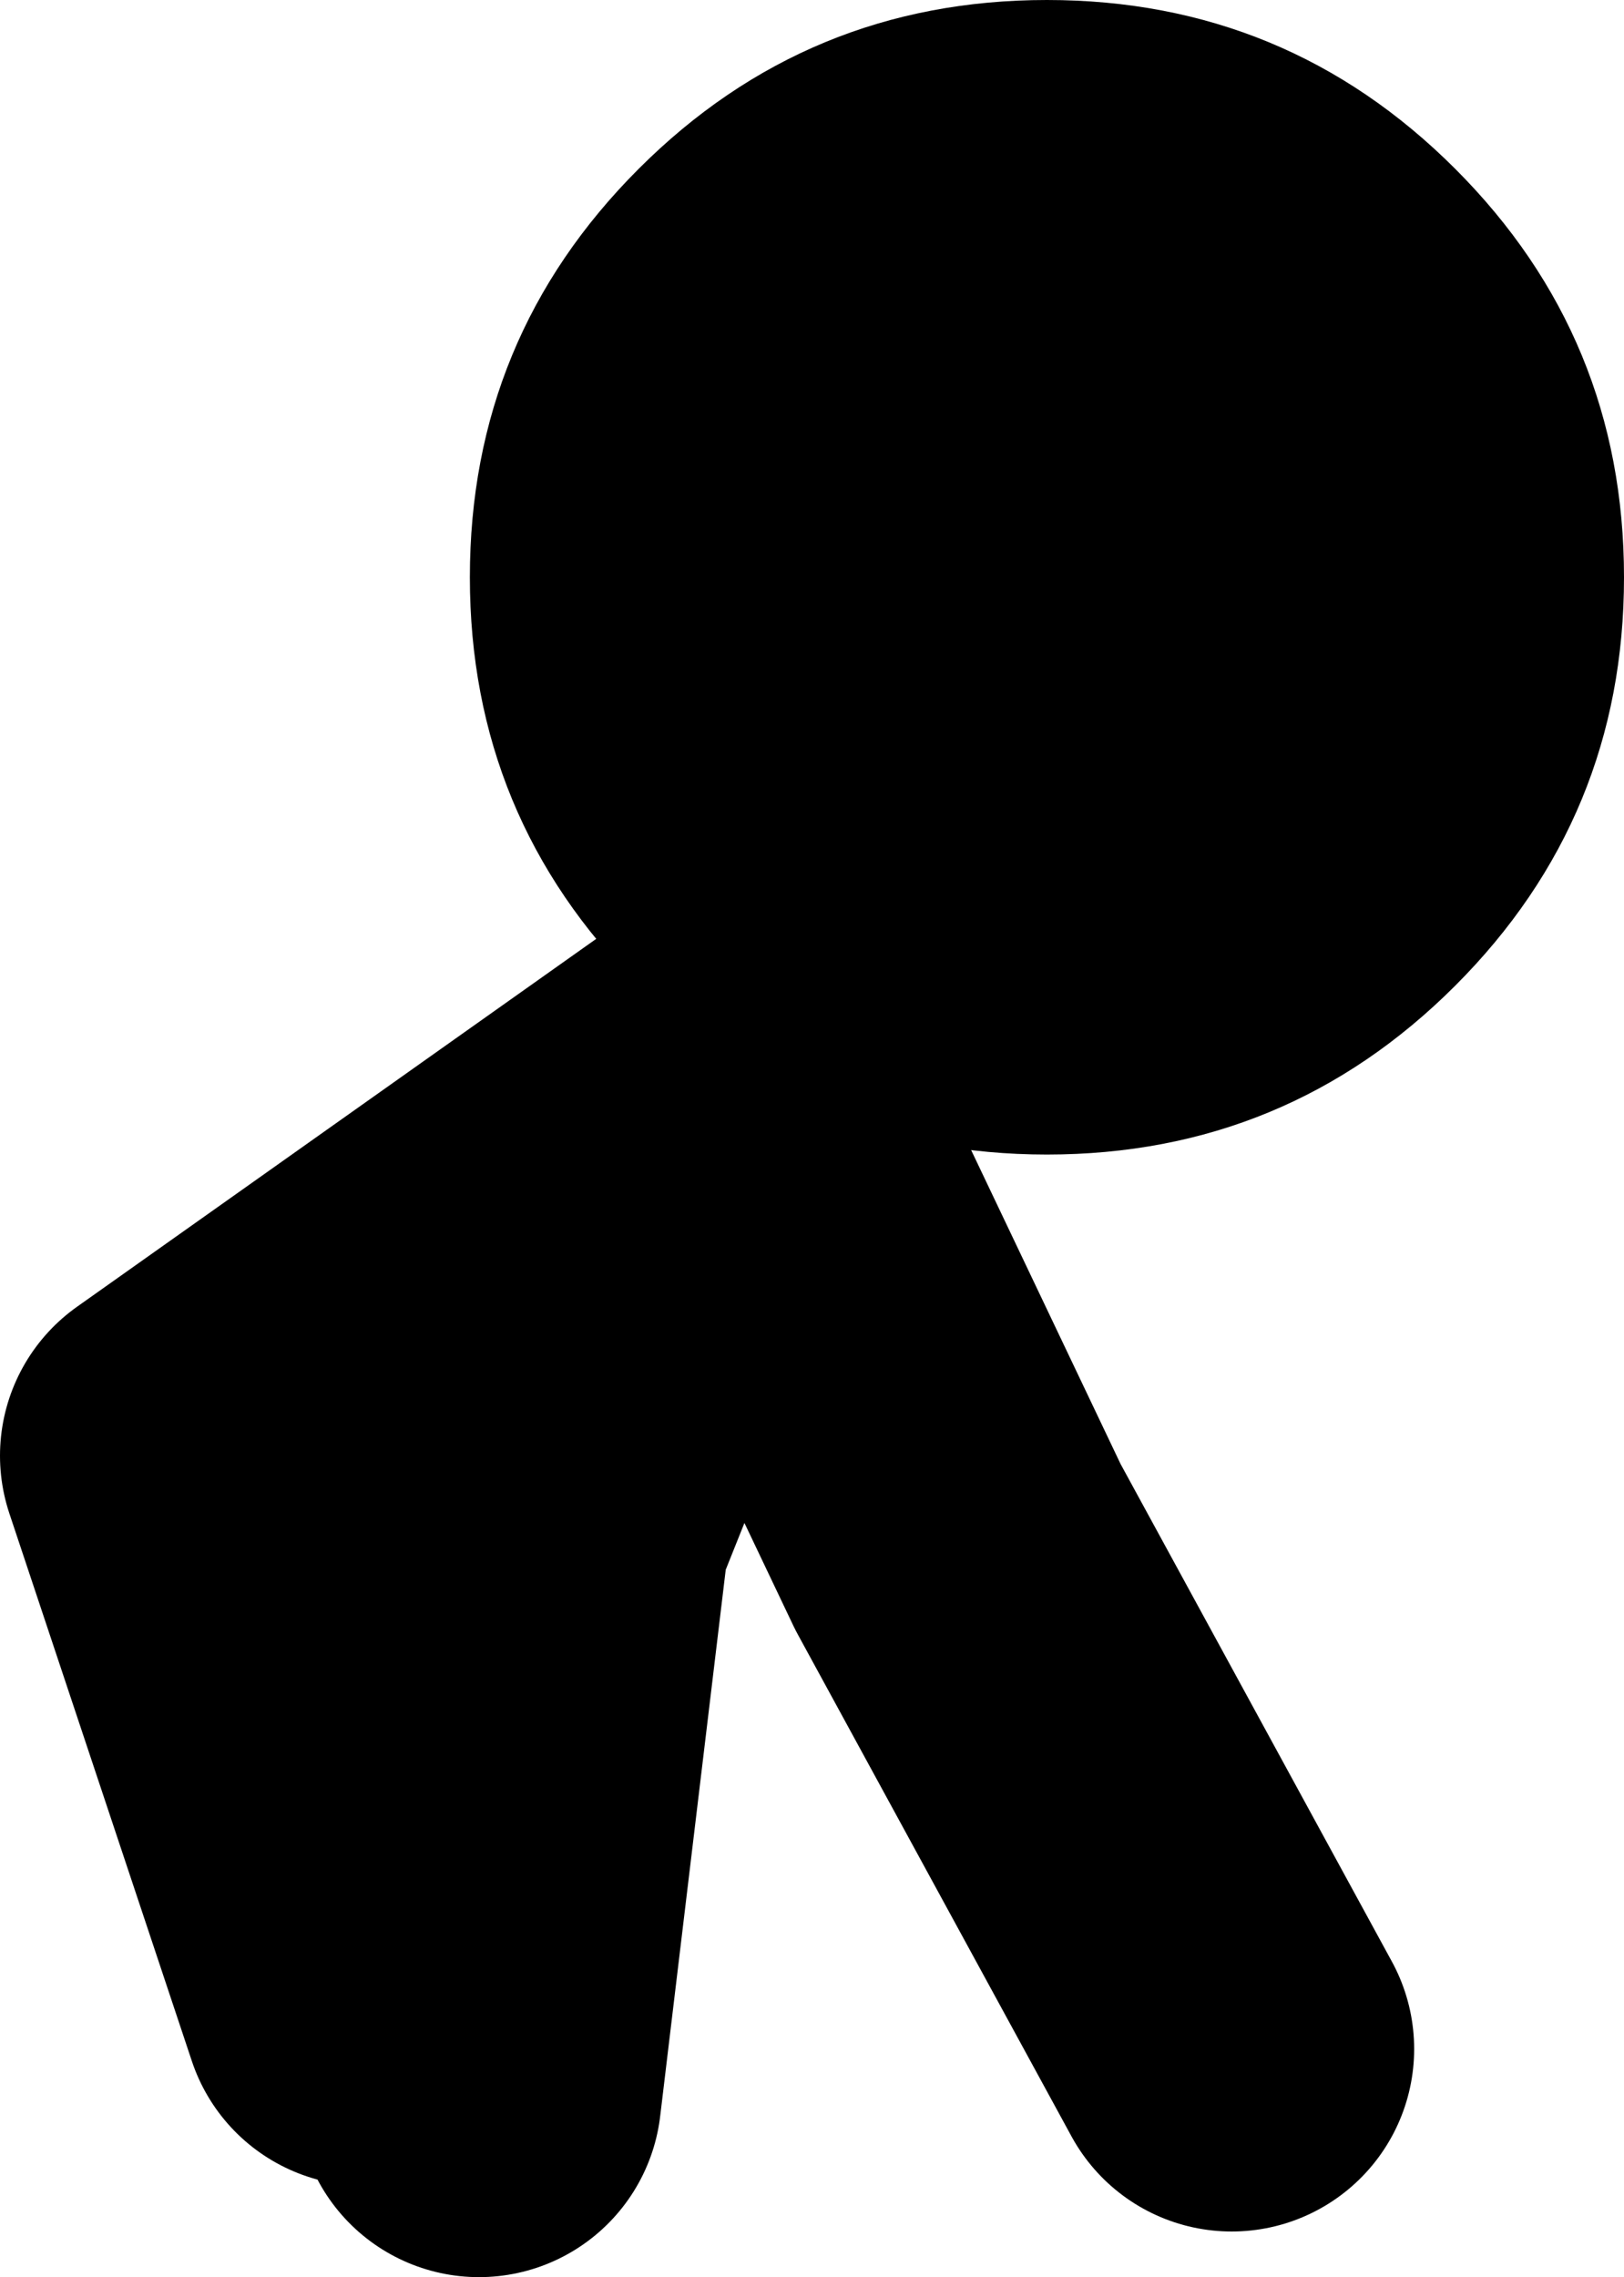
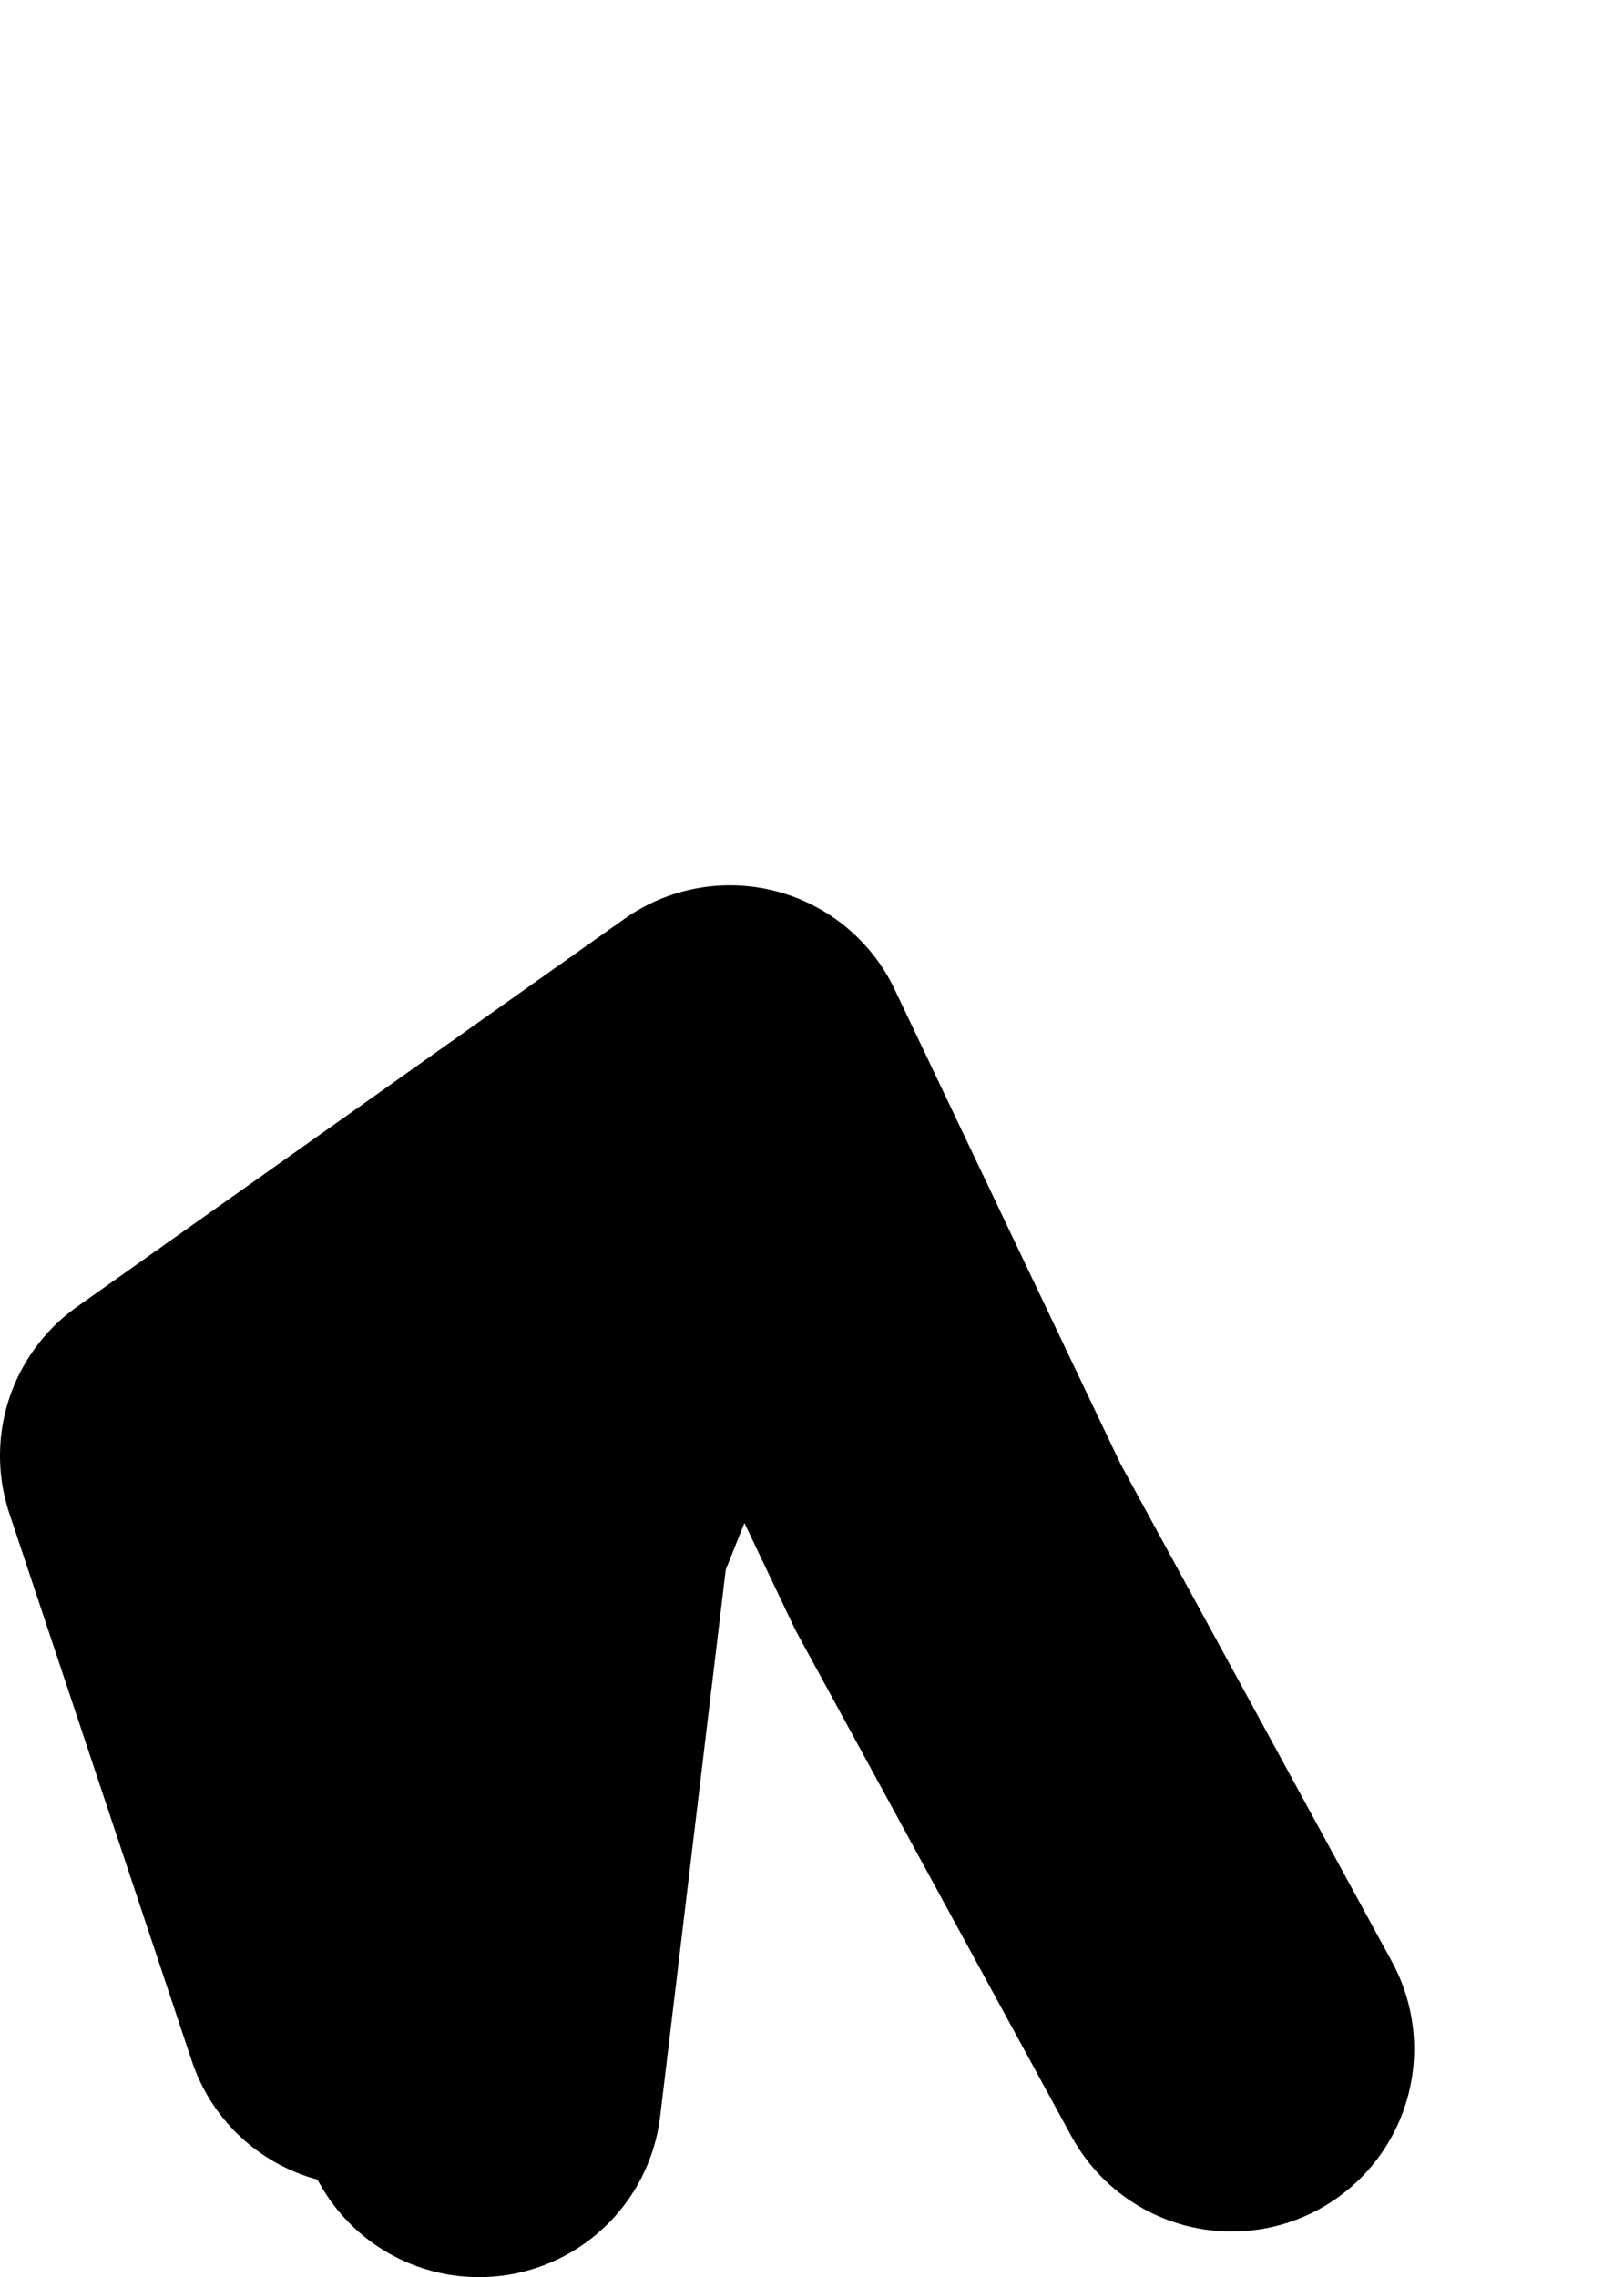
<svg xmlns="http://www.w3.org/2000/svg" height="49.9px" width="35.6px">
  <g transform="matrix(1.0, 0.0, 0.0, 1.0, 8.0, 18.4)">
    <path d="M0.0 25.5 L-4.0 13.5 8.0 5.0 13.0 15.5 19.0 26.5 M2.5 27.5 L4.0 15.0 8.0 5.0" fill="none" stroke="#000000" stroke-linecap="round" stroke-linejoin="round" stroke-width="8.0" />
-     <path d="M2.3 -5.75 Q2.3 -11.0 6.0 -14.7 9.7 -18.4 14.95 -18.4 20.2 -18.4 23.9 -14.7 27.6 -11.0 27.6 -5.75 27.6 -0.5 23.9 3.2 20.2 6.9 14.95 6.9 9.7 6.9 6.0 3.2 2.3 -0.5 2.3 -5.75" fill="#000000" fill-rule="evenodd" stroke="none" />
  </g>
</svg>